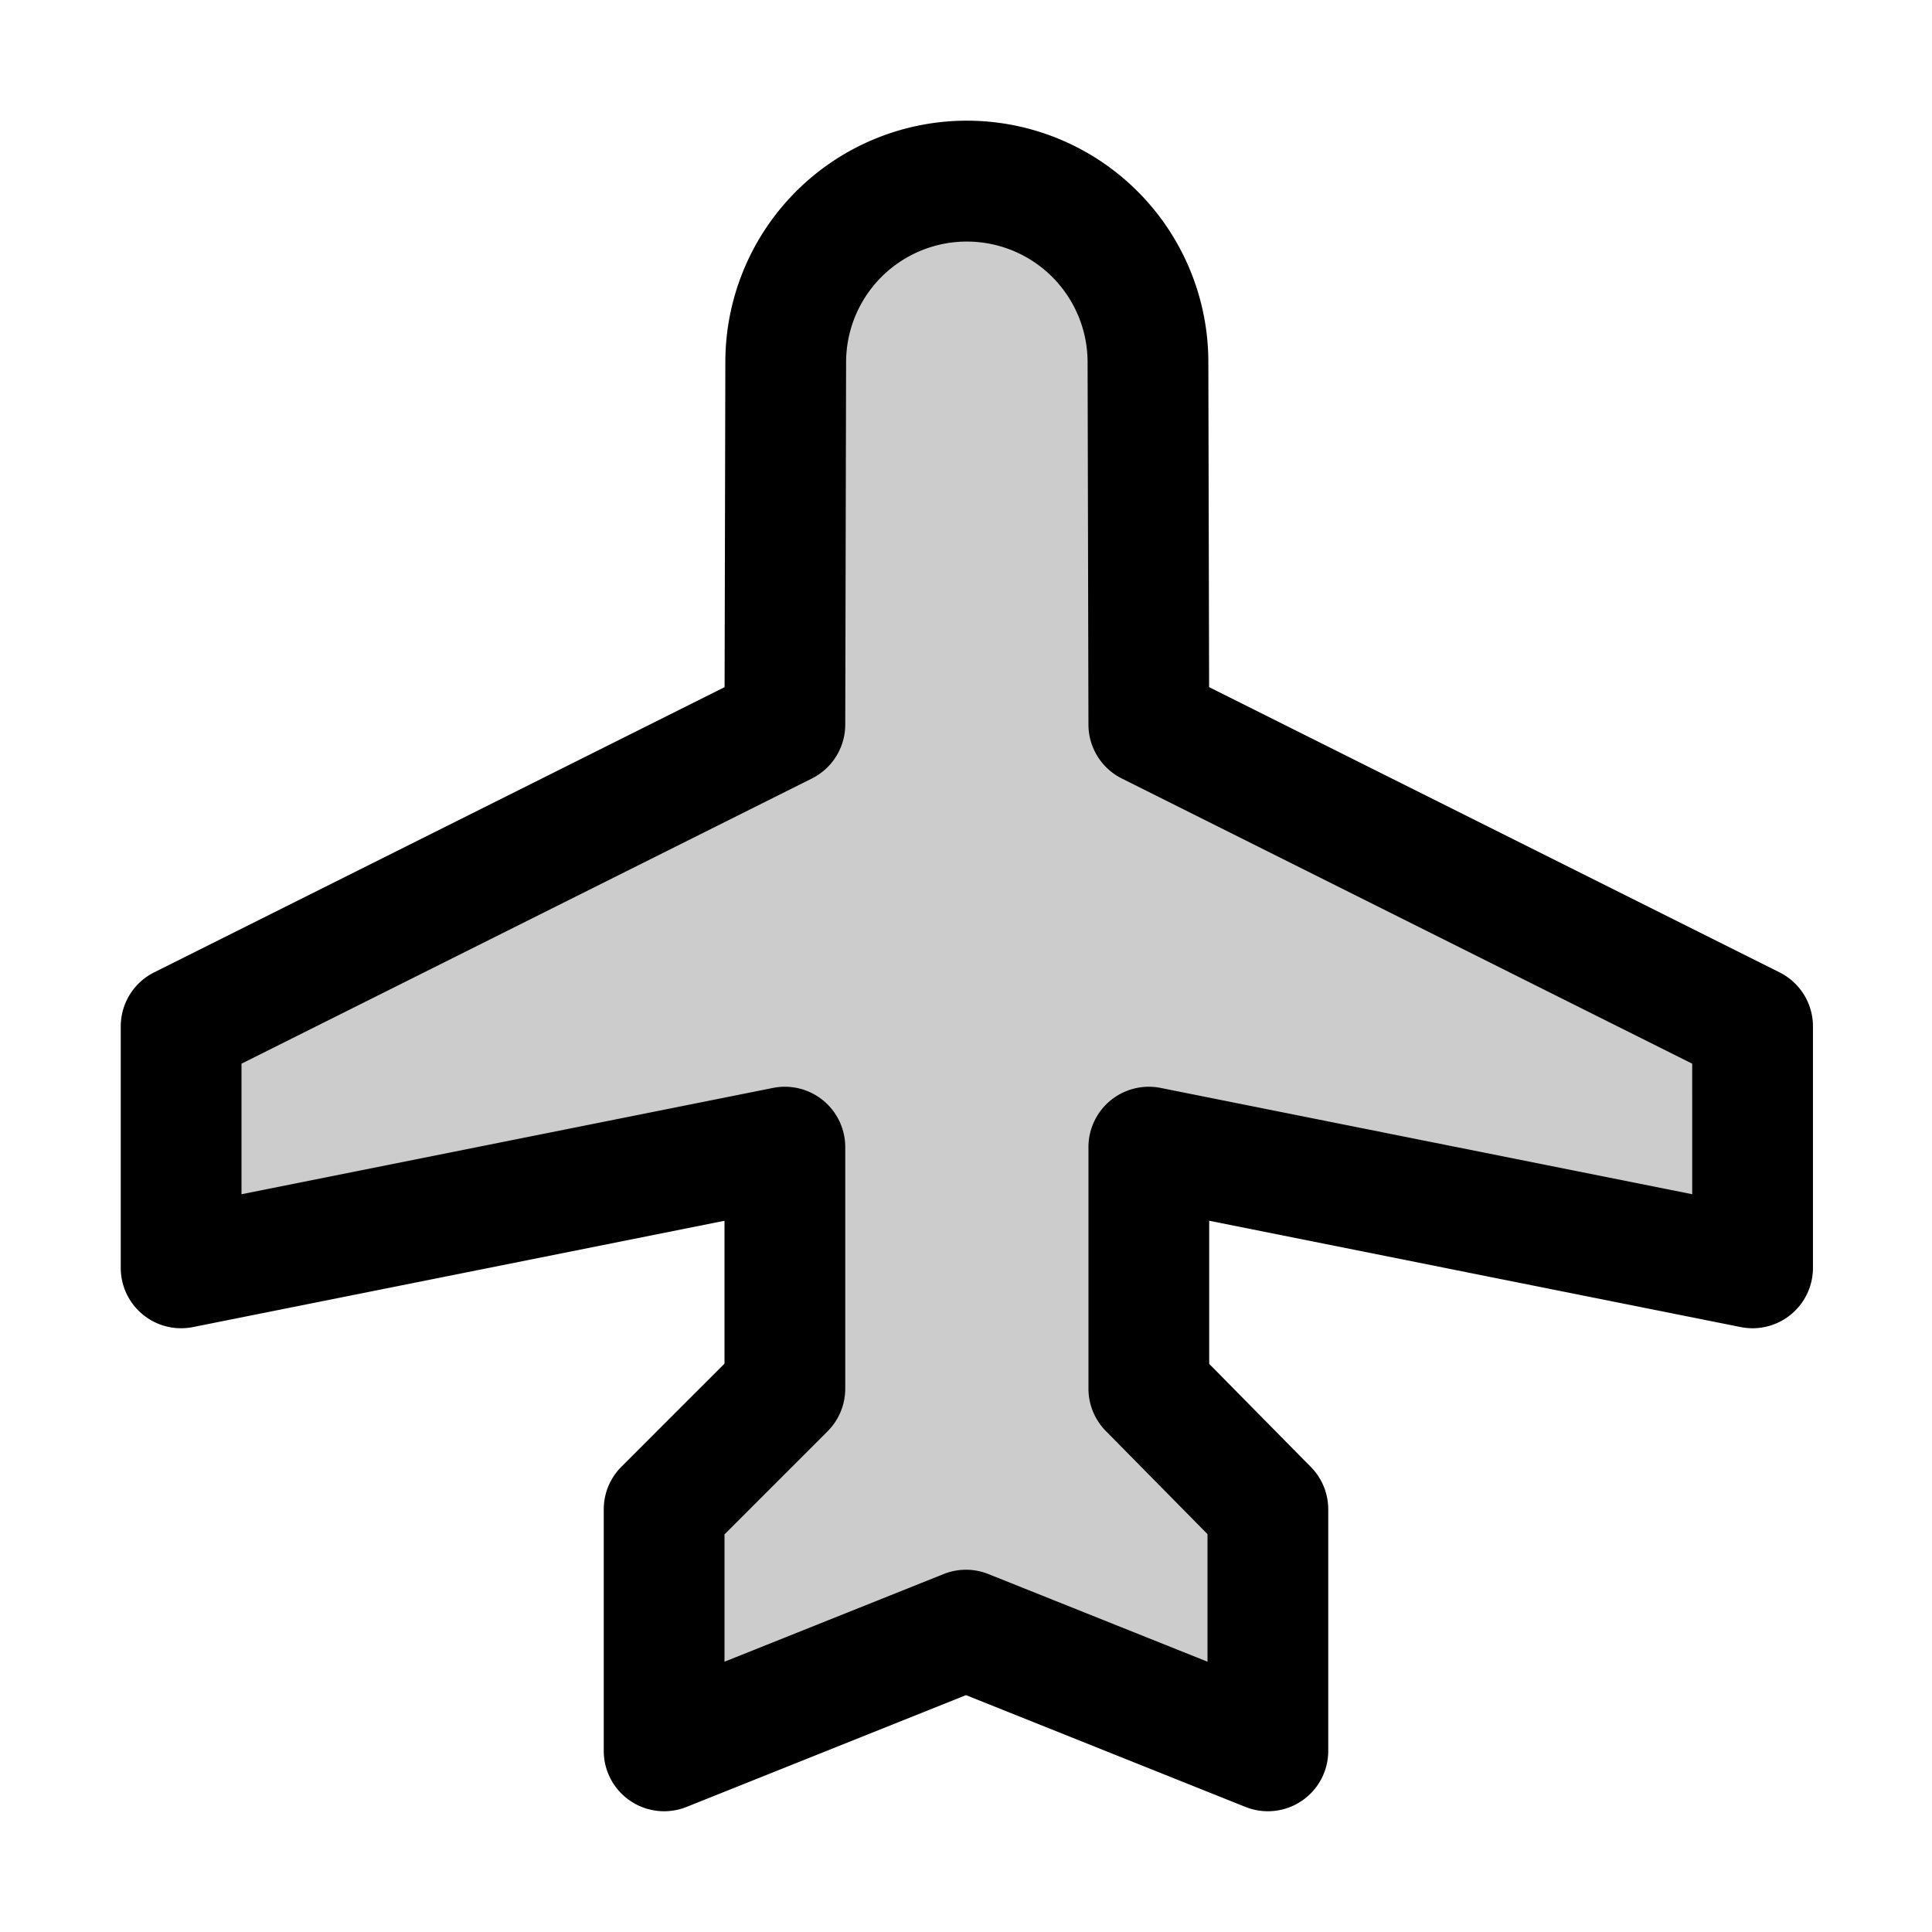
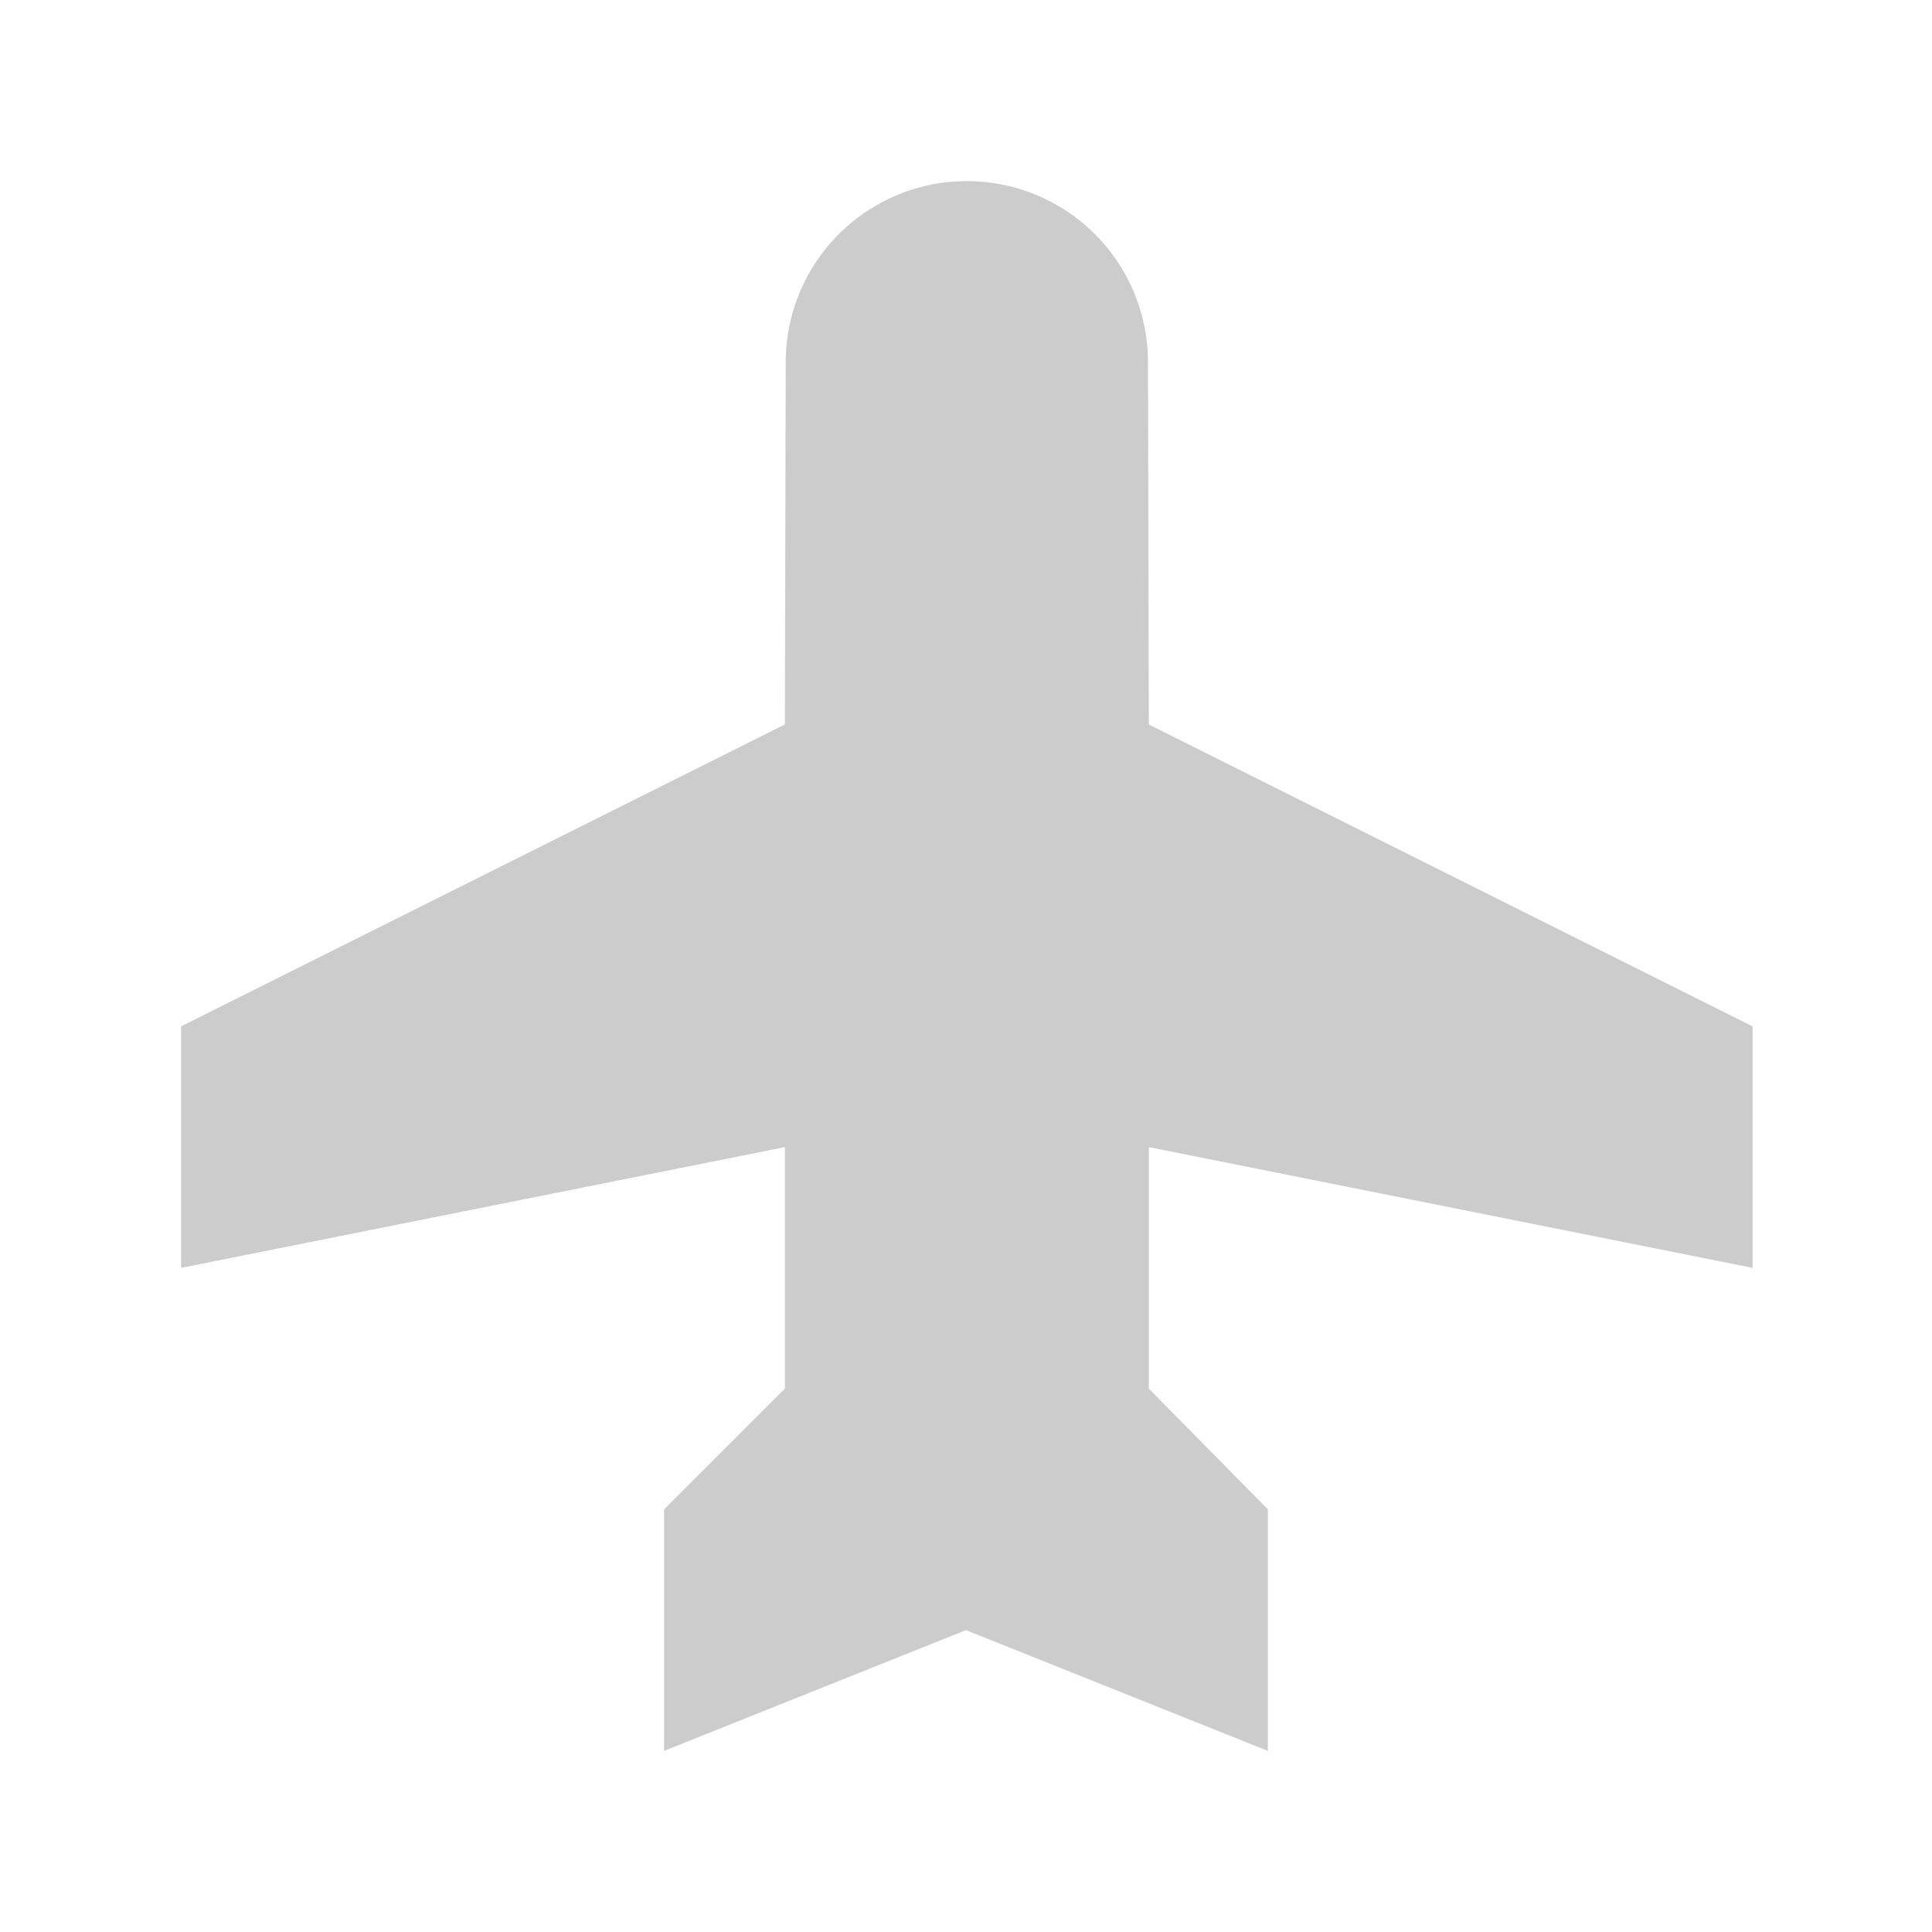
<svg xmlns="http://www.w3.org/2000/svg" fill="#000000" width="800px" height="800px" viewBox="0 0 256 256" id="Flat">
  <path d="M152.225,152v32L168,200v32l-40-16L88,232V200l16-16V152L24,168V136l80-40,.113-48a24,24,0,0,1,48,0l.113,48,80,40v32Z" opacity="0.2" />
-   <path d="M235.804,128.845,160.214,91.05,160.112,48a32,32,0,0,0-64-.019L96.012,91.05,20.422,128.845A8,8,0,0,0,16,136v32a8,8,0,0,0,9.569,7.845L96,161.758V180.686L82.343,194.343A8,8,0,0,0,80,200v32a8,8,0,0,0,10.971,7.428L128,224.616l37.029,14.812A8,8,0,0,0,176,232V200a8.001,8.001,0,0,0-2.303-5.617l-13.472-13.664V161.758l70.431,14.086A8,8,0,0,0,240.226,168V136A8,8,0,0,0,235.804,128.845Zm-11.578,29.397-70.431-14.086A8,8,0,0,0,144.226,152v32a8.001,8.001,0,0,0,2.303,5.617L160,203.28v16.903l-29.029-11.611a7.997,7.997,0,0,0-5.941,0L96,220.184V203.314l13.657-13.657A8,8,0,0,0,112,184V152a8,8,0,0,0-9.569-7.845L32,158.242V140.944l75.578-37.789A7.999,7.999,0,0,0,112,96.019L112.112,48a16,16,0,1,1,32,.019l.113,48a7.999,7.999,0,0,0,4.422,7.136l75.578,37.789Z" />
</svg>